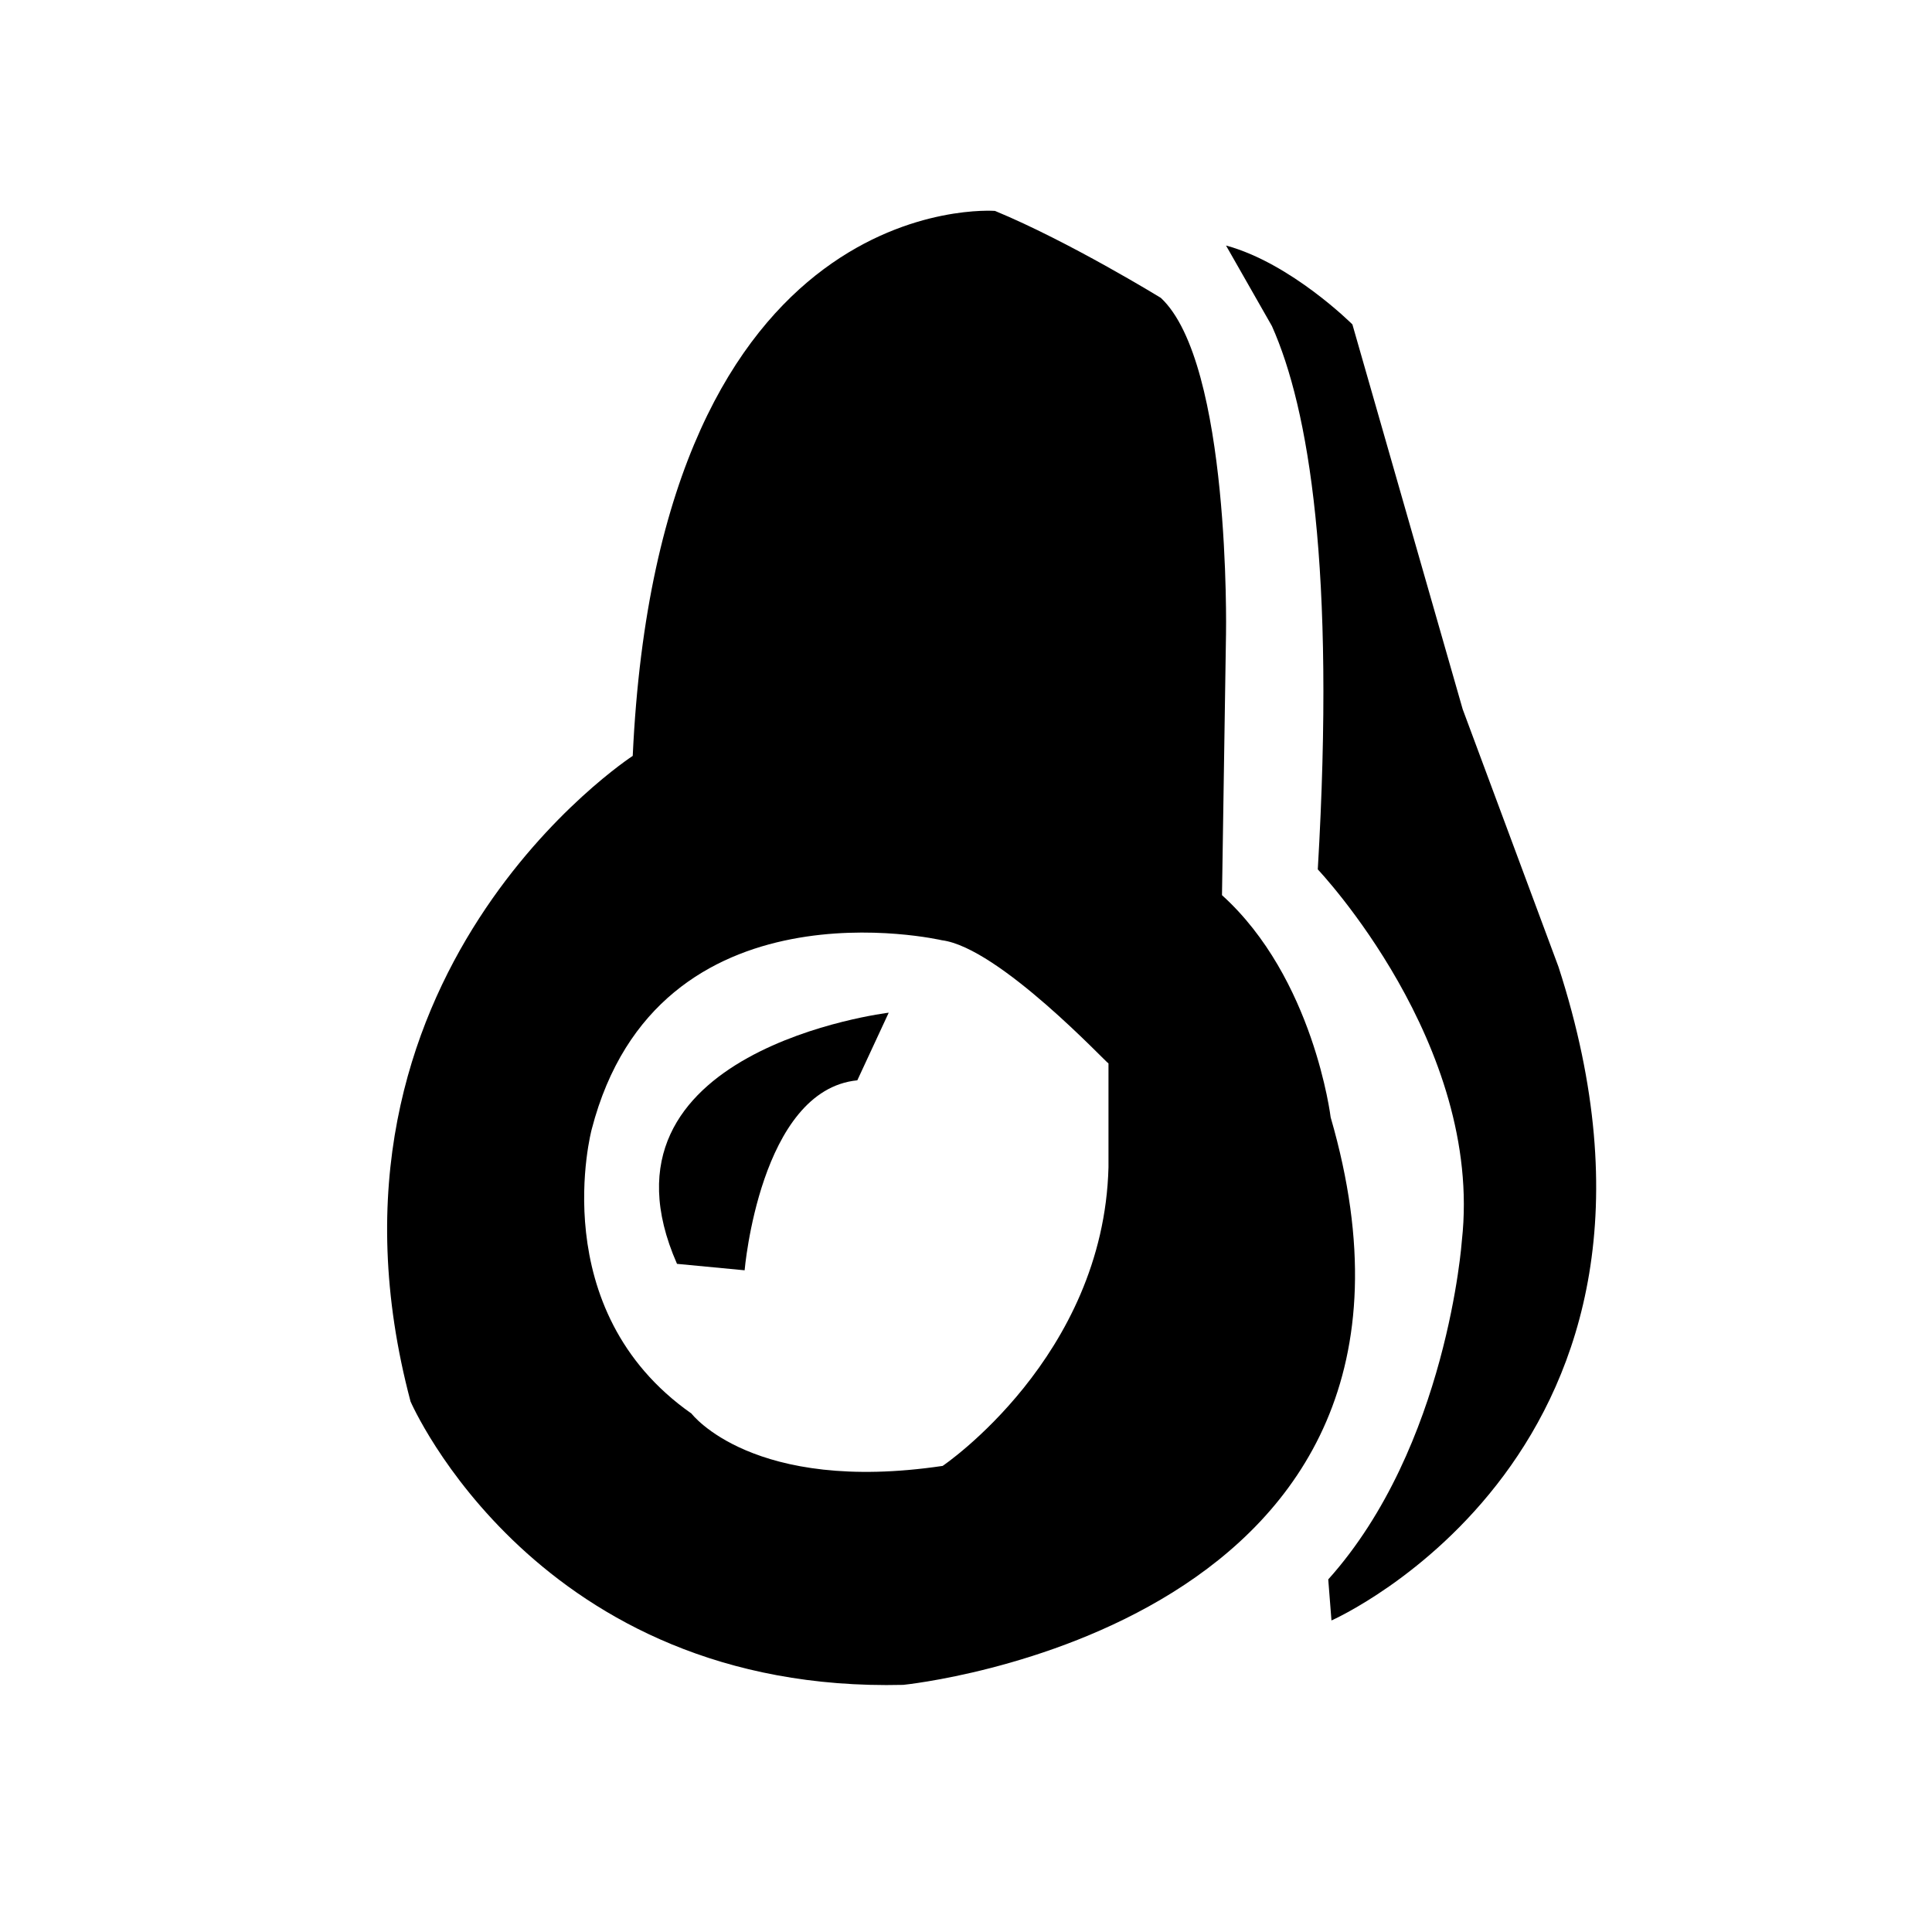
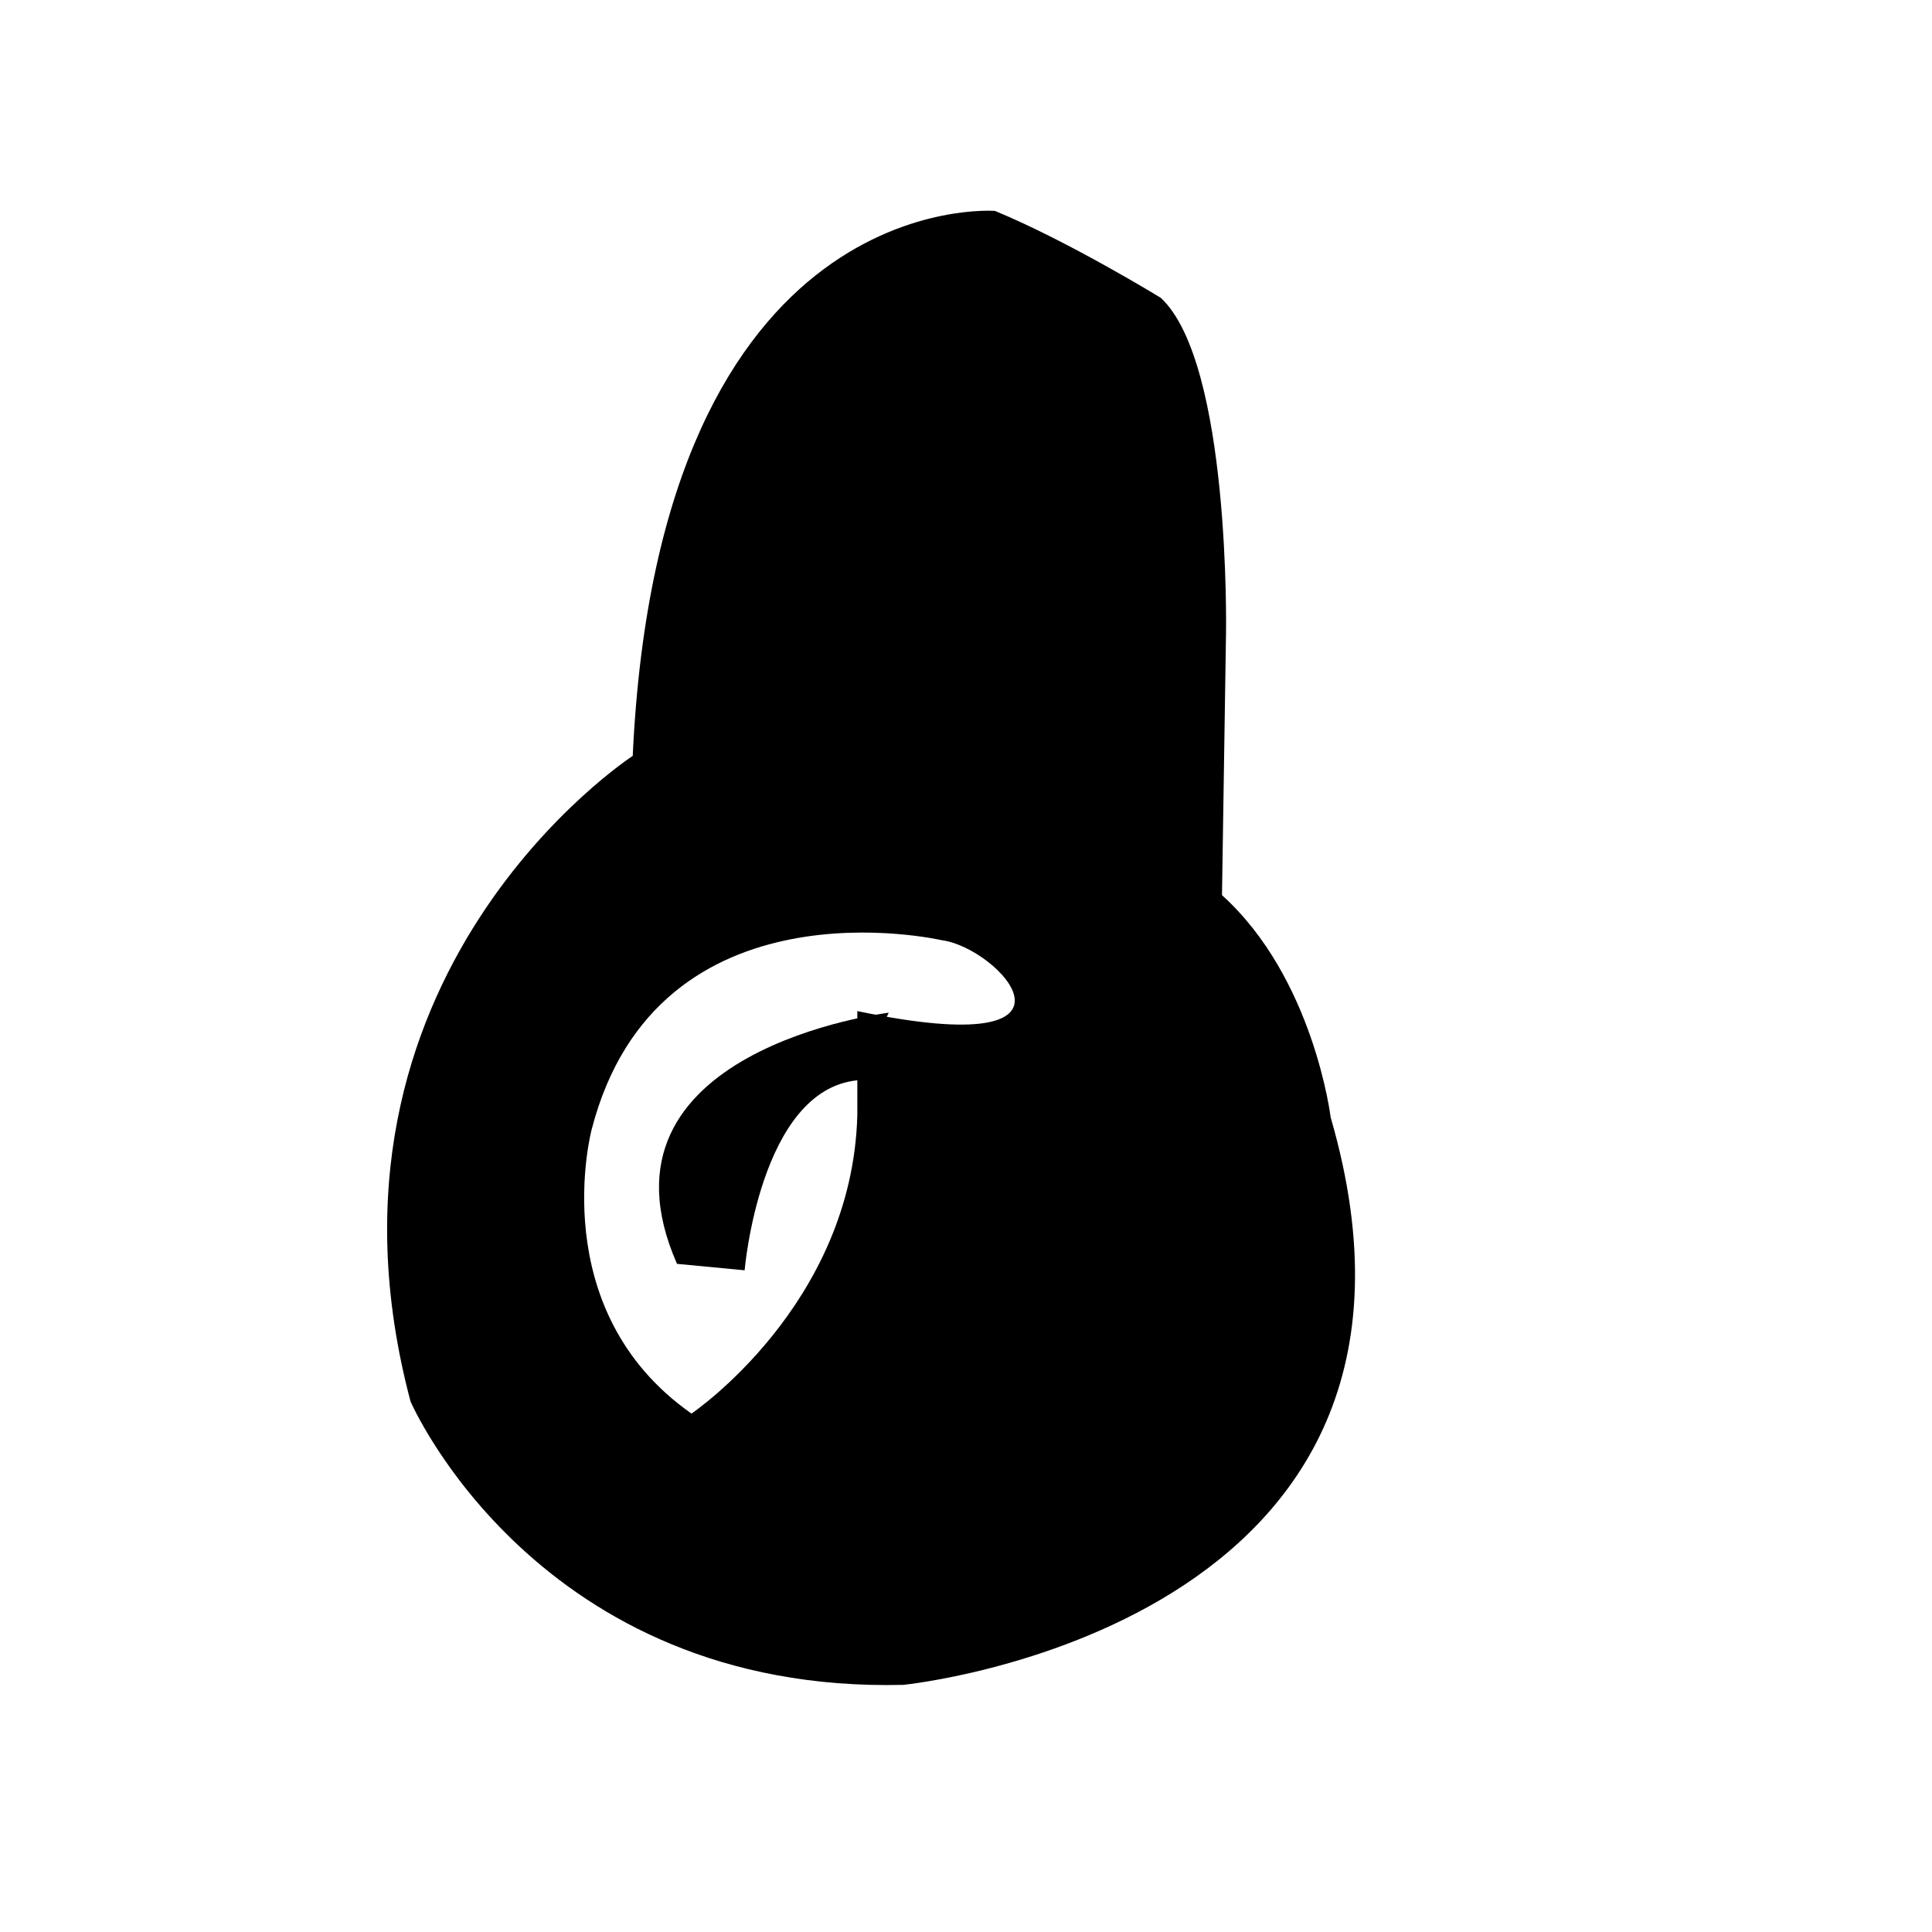
<svg xmlns="http://www.w3.org/2000/svg" version="1.1" x="0px" y="0px" viewBox="0 0 24 24" style="enable-background:new 0 0 24 24;" xml:space="preserve">
  <style type="text/css">
	.st0{fill:#EC008C;}
	.st1{fill:#808285;}
	.st2{clip-path:url(#SVGID_2_);}
	.st3{fill:#FFFFFF;}
	.st4{fill:#010101;}
	.st5{clip-path:url(#SVGID_42_);}
	.st6{fill-rule:evenodd;clip-rule:evenodd;}
	.st7{fill:none;stroke:#000000;stroke-width:0.05;stroke-miterlimit:10;}
	.st8{fill:#FEFEFE;}
	.st9{fill:#DCDCDC;}
	.st10{fill:#F2F2F2;}
	.st11{fill:#999999;}
	.st12{fill:#FDFDFD;}
	.st13{fill:#FAFAFA;}
	.st14{fill:#F7F7F7;}
	.st15{fill:#8B8B8B;}
	.st16{fill:#231F20;}
</style>
  <g id="text">
</g>
  <g id="Sketch">
</g>
  <g id="Vector">
    <g>
-       <path d="M15.23,3.05l0.57,1c0.46,1.03,0.79,3.01,0.57,6.75c0,0,2.06,2.17,1.79,4.61c0,0-0.18,2.56-1.66,4.21l0.04,0.51    c0,0,4.77-2.1,2.82-8.12l-1.19-3.2L16.8,4.03C16.8,4.03,16.04,3.27,15.23,3.05z" />
-       <path d="M14.42,3.7c0.87,0.81,0.81,4.17,0.81,4.17l-0.05,3.25c1.14,1.03,1.35,2.76,1.35,2.76c1.84,6.34-5.31,7.05-5.31,7.05    c-4.55,0.11-6.12-3.52-6.12-3.52C3.69,12.1,7.86,9.39,7.86,9.39c0.33-7.1,4.5-6.77,4.5-6.77C13.28,3,14.42,3.7,14.42,3.7z     M11.7,11.68c0,0-3.53-0.82-4.35,2.35c0,0-0.6,2.24,1.24,3.53c0,0,0.76,1,3.12,0.65c0,0,2-1.35,2.06-3.71v-1.29    C13.75,13.21,12.41,11.77,11.7,11.68z" />
+       <path d="M14.42,3.7c0.87,0.81,0.81,4.17,0.81,4.17l-0.05,3.25c1.14,1.03,1.35,2.76,1.35,2.76c1.84,6.34-5.31,7.05-5.31,7.05    c-4.55,0.11-6.12-3.52-6.12-3.52C3.69,12.1,7.86,9.39,7.86,9.39c0.33-7.1,4.5-6.77,4.5-6.77C13.28,3,14.42,3.7,14.42,3.7z     M11.7,11.68c0,0-3.53-0.82-4.35,2.35c0,0-0.6,2.24,1.24,3.53c0,0,2-1.35,2.06-3.71v-1.29    C13.75,13.21,12.41,11.77,11.7,11.68z" />
      <path d="M11.04,12.58c0,0-3.8,0.46-2.63,3.12l0.84,0.08c0,0,0.19-2.24,1.4-2.36L11.04,12.58z" />
    </g>
  </g>
  <g id="NOTE">
</g>
</svg>